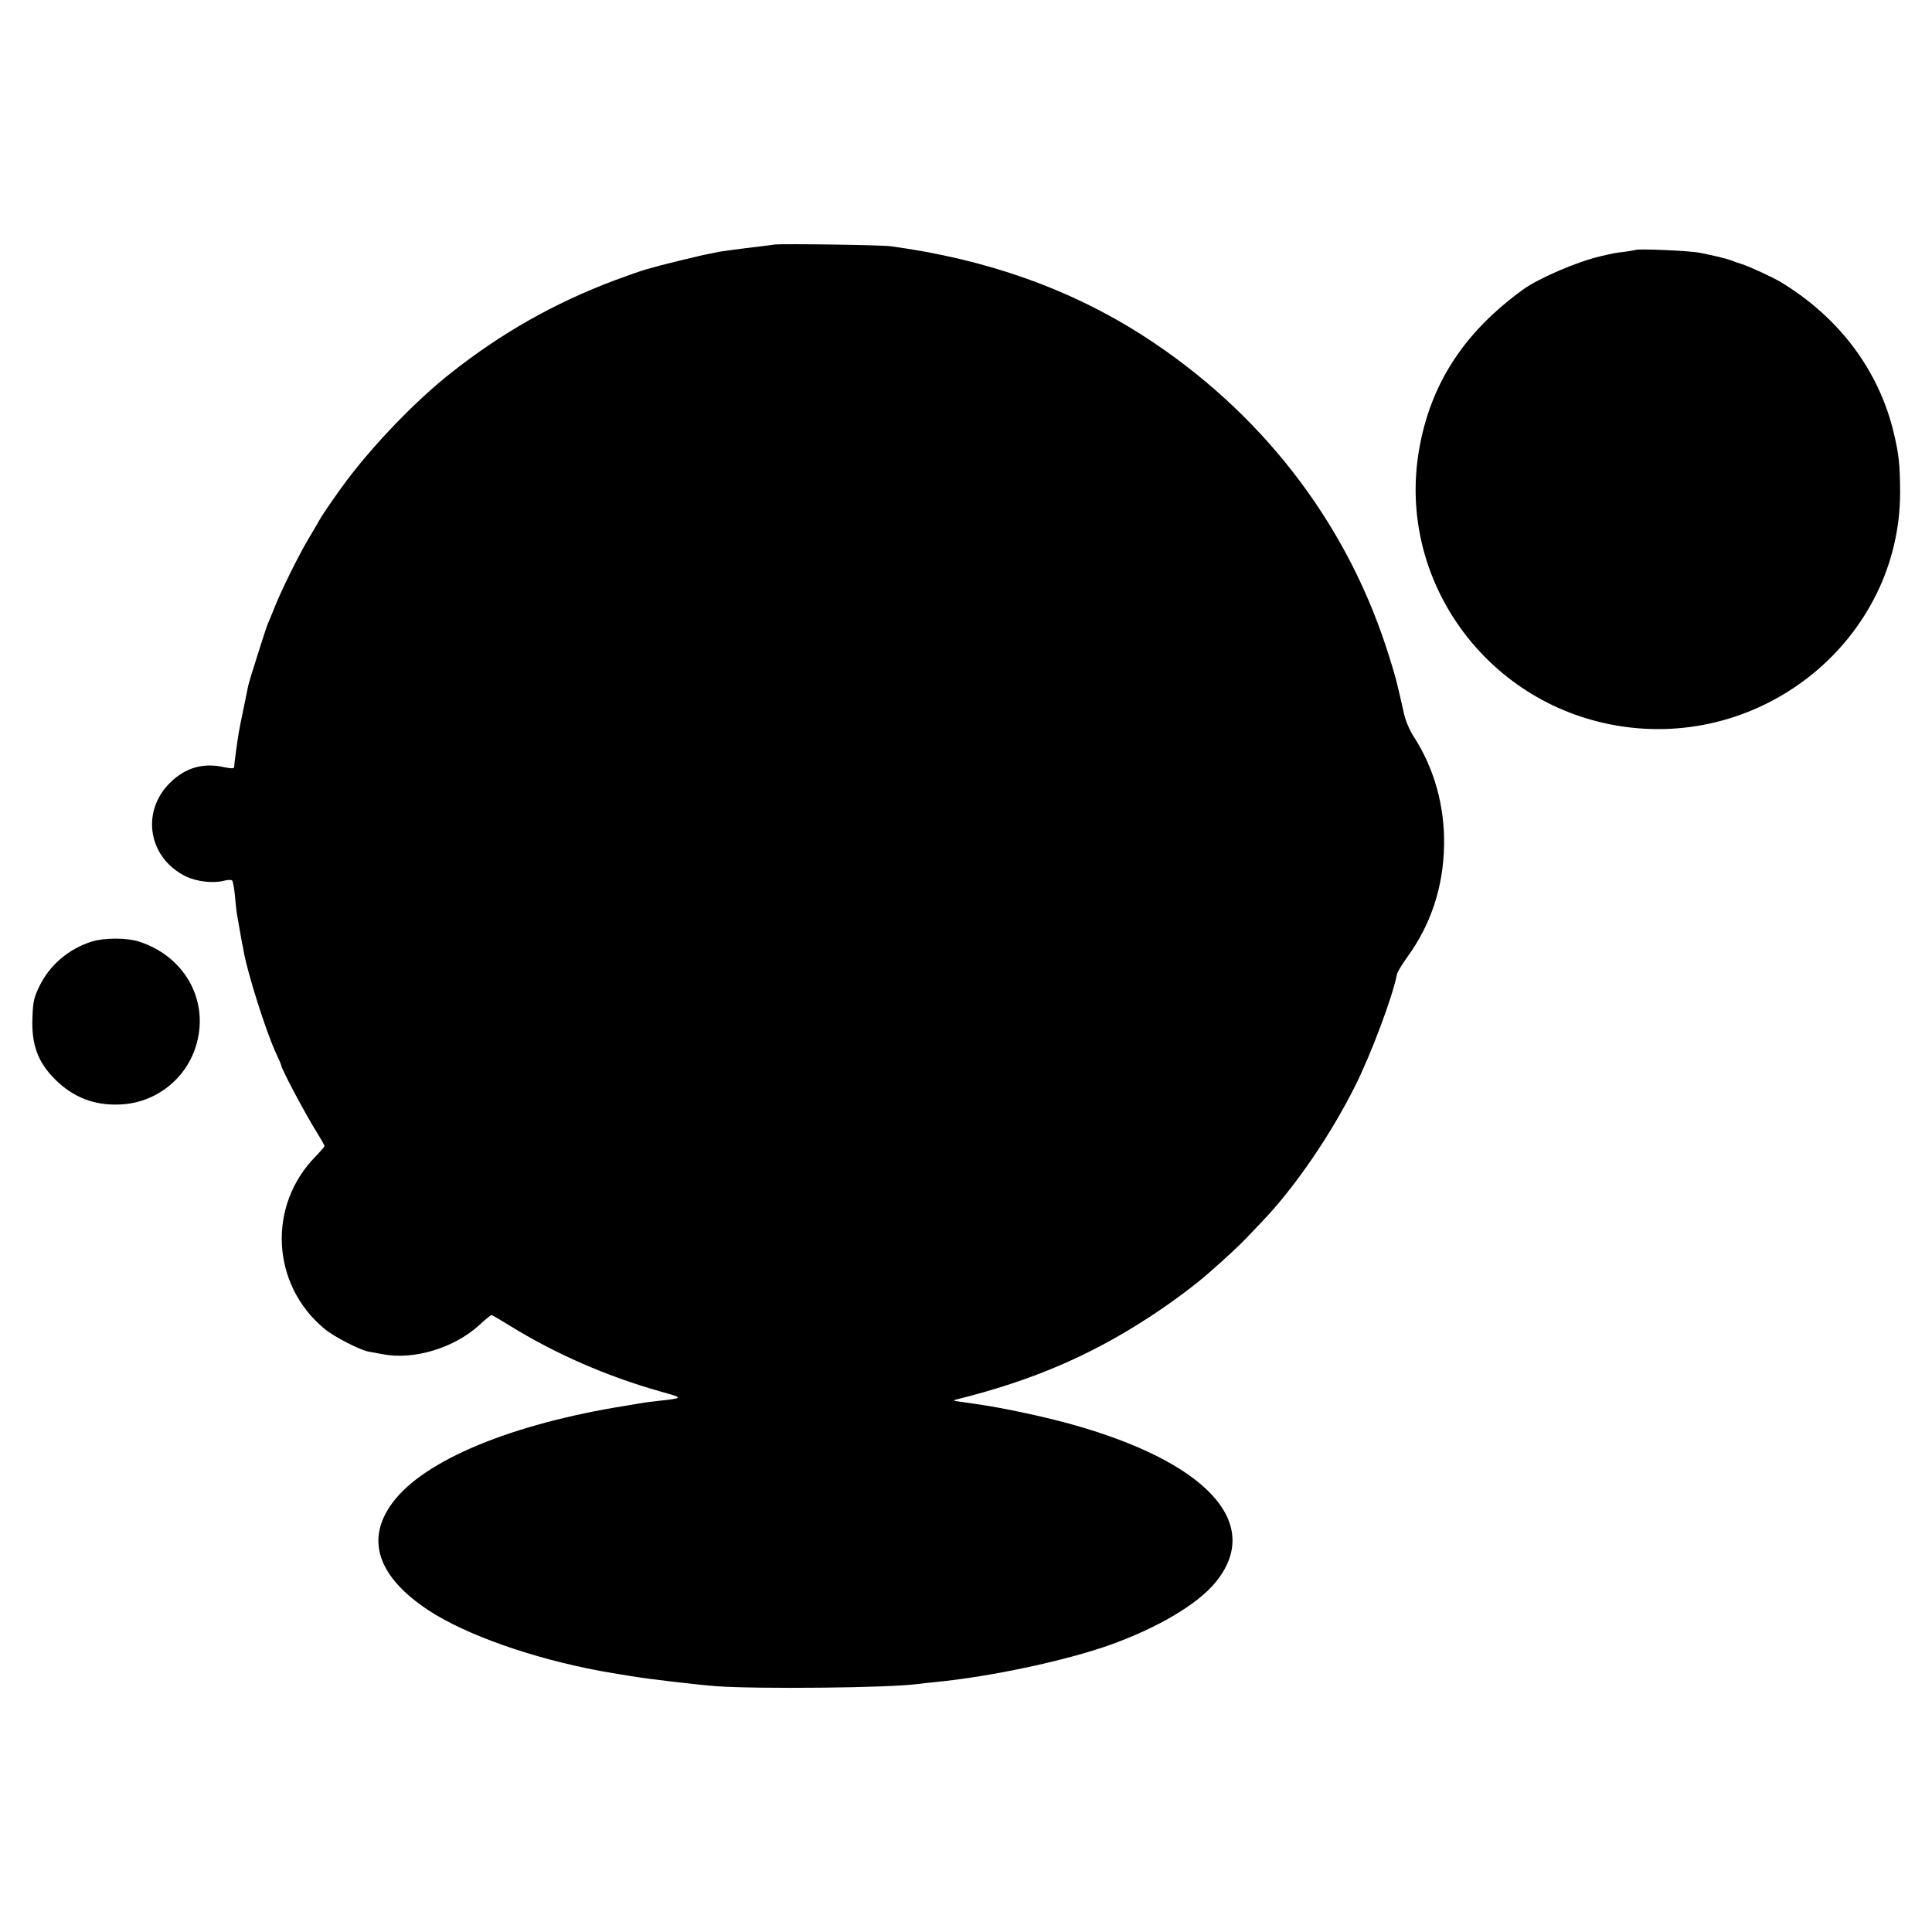
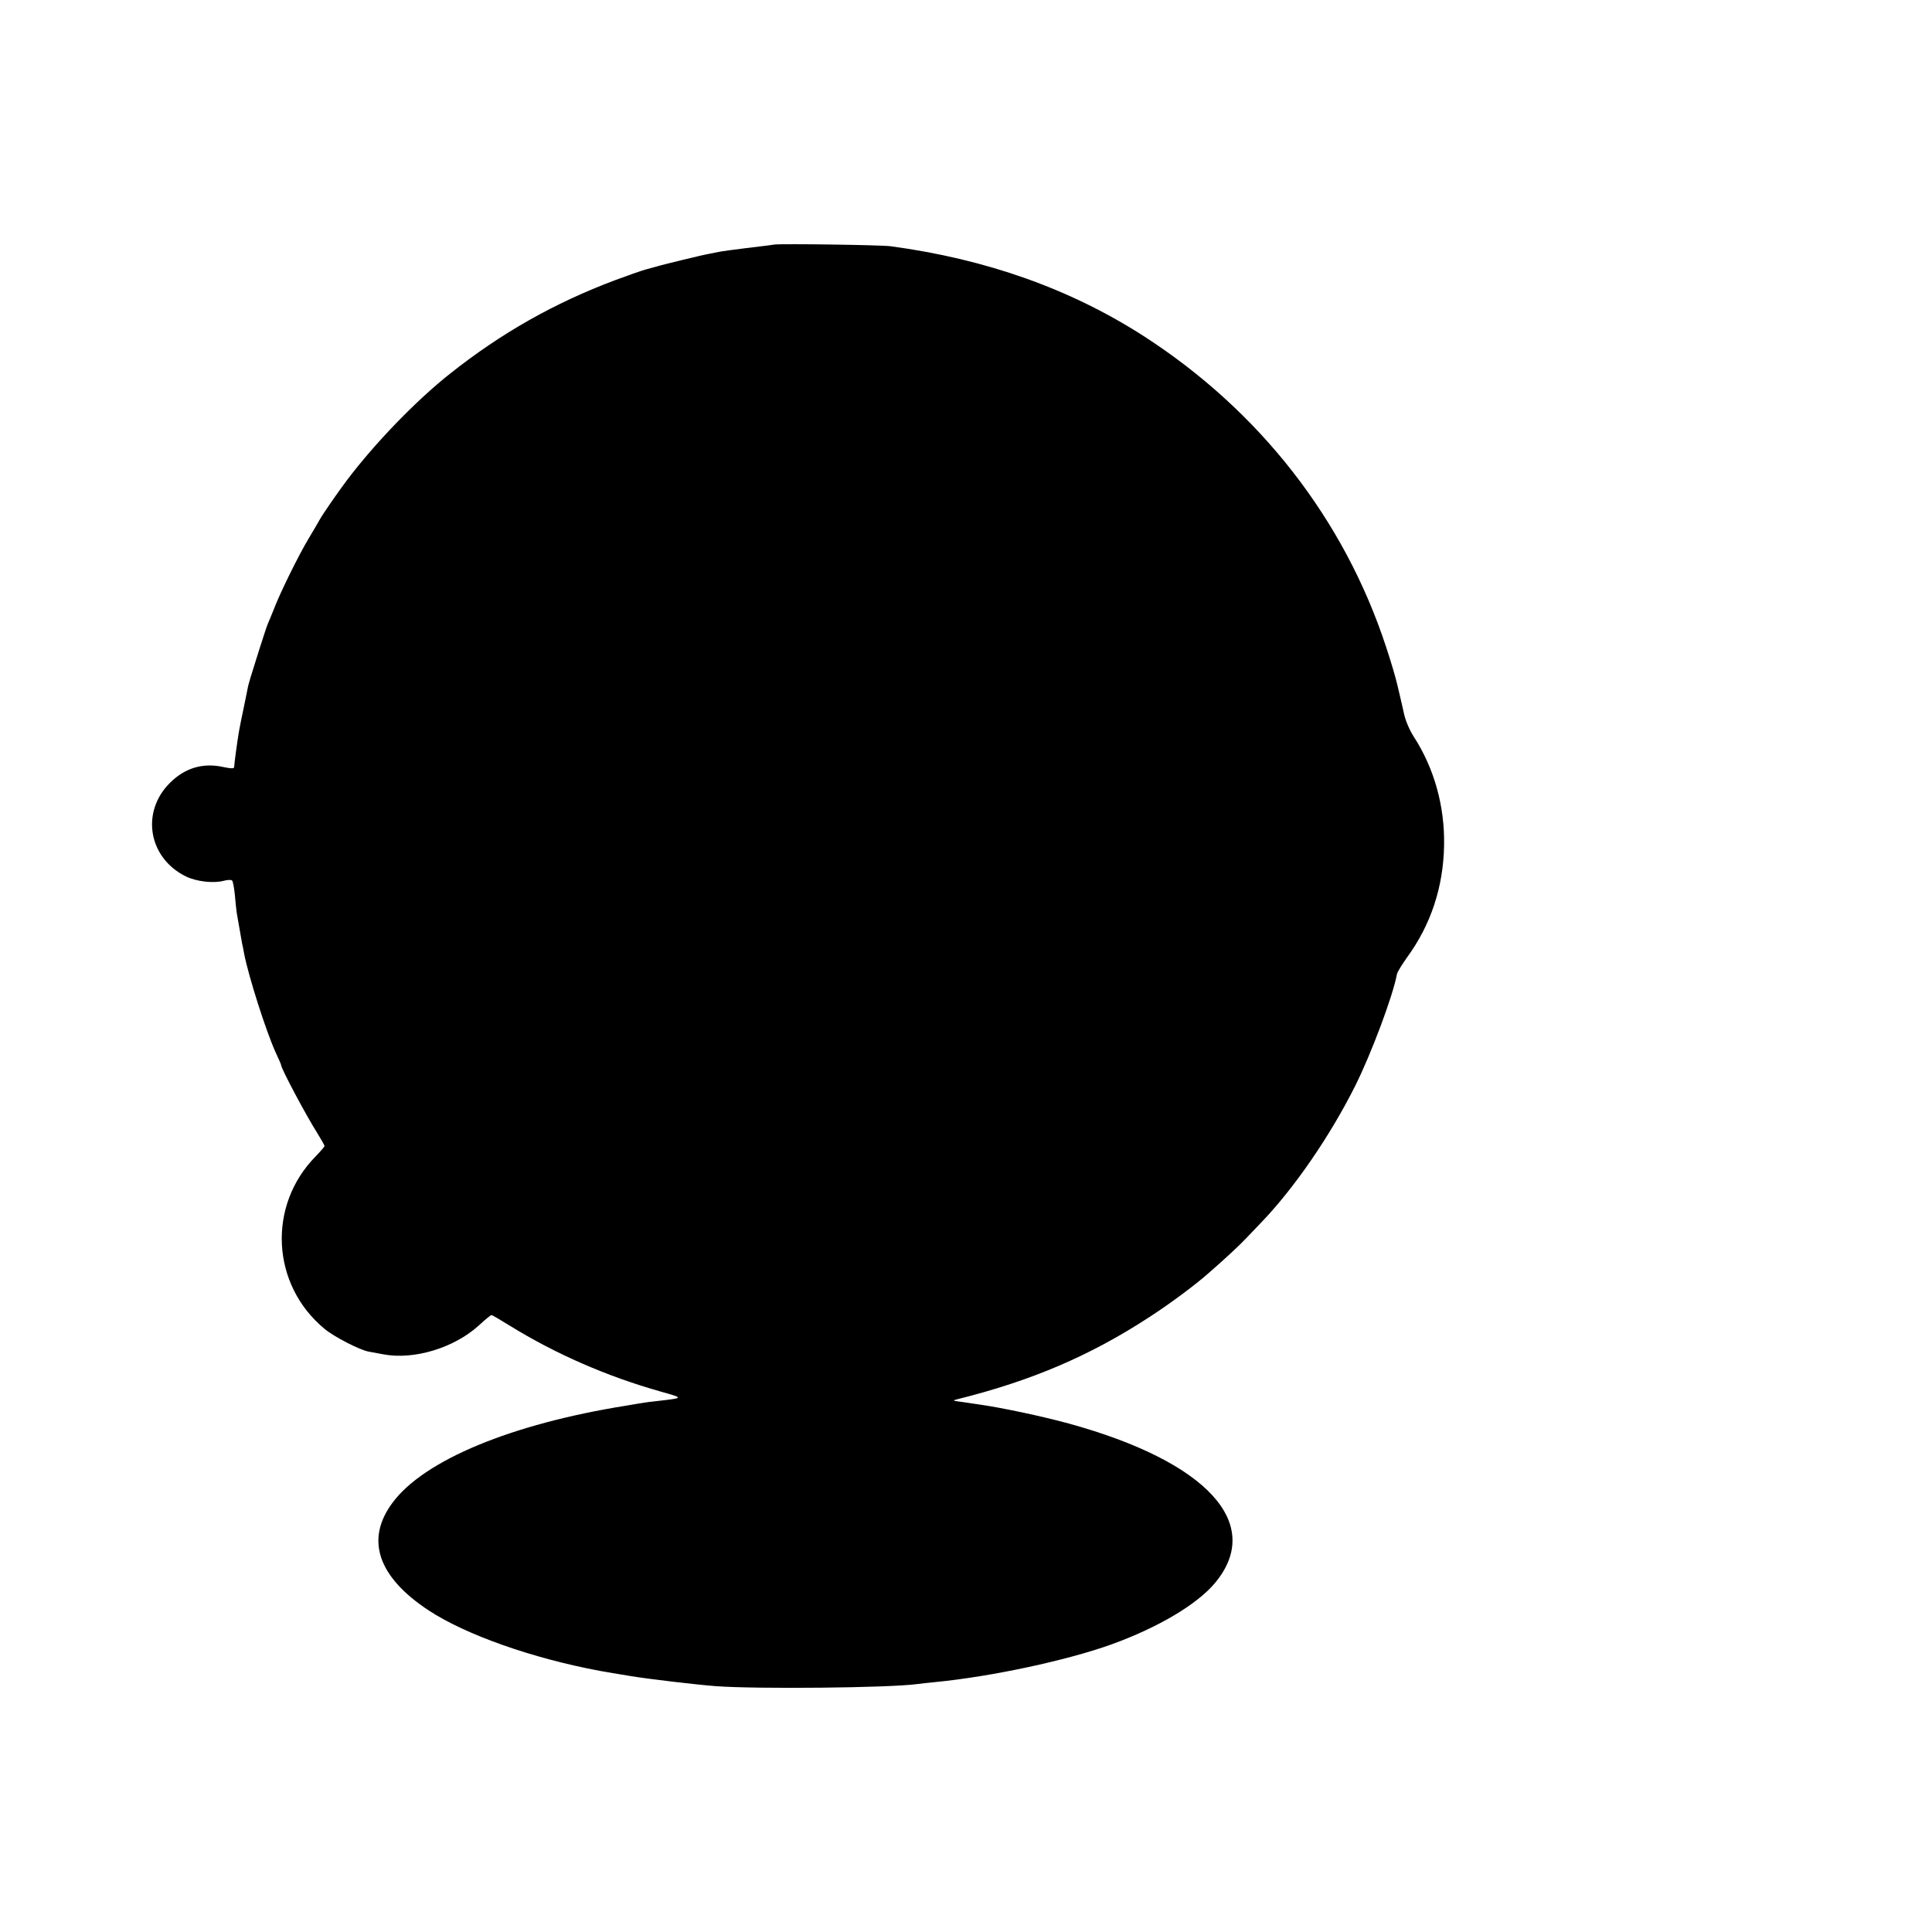
<svg xmlns="http://www.w3.org/2000/svg" version="1.0" width="1024pt" height="1024pt" viewBox="0 0 1024 1024" preserveAspectRatio="xMidYMid meet">
  <g transform="translate(0,1024) scale(0.1,-0.1)" fill="#000000" stroke="none">
    <path d="M4105 8944 c-16 -3 -84 -11 -150 -19 -66 -8 -131 -17 -145 -20 -14 -3 -38 -8 -55 -11 -26 -4 -253 -59 -280 -68 -5 -1 -30 -8 -55 -15 -24 -7 -96 -32 -160 -56 -322 -121 -603 -280 -874 -495 -181 -143 -399 -369 -547 -565 -49 -65 -127 -178 -145 -210 -6 -11 -32 -56 -58 -99 -53 -88 -153 -291 -185 -376 -12 -30 -26 -64 -31 -75 -5 -11 -25 -72 -45 -135 -20 -63 -40 -129 -46 -147 -5 -18 -12 -40 -14 -50 -2 -10 -12 -61 -23 -113 -11 -52 -23 -111 -26 -130 -9 -54 -24 -164 -25 -186 -1 -8 -15 -8 -54 0 -110 25 -206 -3 -287 -84 -155 -155 -113 -398 85 -495 57 -28 148 -38 202 -23 19 5 39 6 43 1 5 -4 11 -39 15 -78 3 -38 8 -81 10 -95 8 -47 27 -155 29 -165 2 -5 6 -28 10 -50 24 -122 115 -408 167 -523 16 -34 29 -64 29 -67 0 -18 130 -263 192 -361 21 -34 38 -64 38 -68 0 -4 -21 -28 -46 -54 -258 -261 -237 -681 46 -915 50 -42 188 -113 235 -121 17 -3 51 -9 76 -14 162 -31 374 33 506 152 33 31 64 56 68 56 4 0 48 -26 98 -57 242 -149 511 -267 797 -348 127 -36 127 -34 -19 -51 -30 -3 -61 -7 -70 -9 -9 -1 -50 -8 -91 -15 -609 -97 -1072 -289 -1239 -514 -146 -195 -79 -394 192 -572 195 -128 547 -253 907 -320 24 -4 101 -18 166 -28 83 -14 352 -46 449 -53 220 -16 915 -9 1065 11 19 3 64 7 100 11 296 29 693 114 930 199 249 90 454 212 549 325 263 314 -39 644 -774 846 -143 39 -355 84 -475 101 -25 4 -67 10 -95 14 -47 6 -48 7 -20 14 393 98 702 230 1015 434 110 71 246 172 319 237 86 75 159 143 194 180 21 22 60 63 86 90 174 182 363 458 494 720 85 170 200 477 221 591 2 12 27 52 54 90 126 173 192 372 196 593 4 207 -52 409 -161 577 -22 34 -43 84 -51 119 -7 33 -15 67 -17 75 -2 8 -10 45 -19 81 -8 36 -35 127 -60 202 -222 676 -671 1250 -1283 1645 -390 251 -836 409 -1343 477 -53 7 -571 14 -615 9z" />
-     <path d="M8668 8915 c-2 -1 -25 -5 -53 -9 -53 -6 -63 -8 -135 -25 -120 -28 -323 -115 -405 -174 -315 -227 -494 -502 -554 -853 -117 -684 352 -1339 1044 -1459 781 -136 1506 460 1506 1236 -1 147 -6 196 -32 308 -78 335 -290 619 -604 808 -41 24 -164 81 -202 93 -21 6 -47 15 -58 20 -23 9 -84 24 -170 41 -52 10 -328 22 -337 14z" />
-     <path d="M488 5250 c-123 -38 -225 -125 -279 -237 -29 -59 -34 -81 -37 -165 -6 -144 28 -238 121 -330 96 -95 208 -138 342 -132 194 7 361 142 409 329 61 231 -70 459 -309 535 -63 20 -182 20 -247 0z" />
+     <path d="M488 5250 z" />
  </g>
</svg>